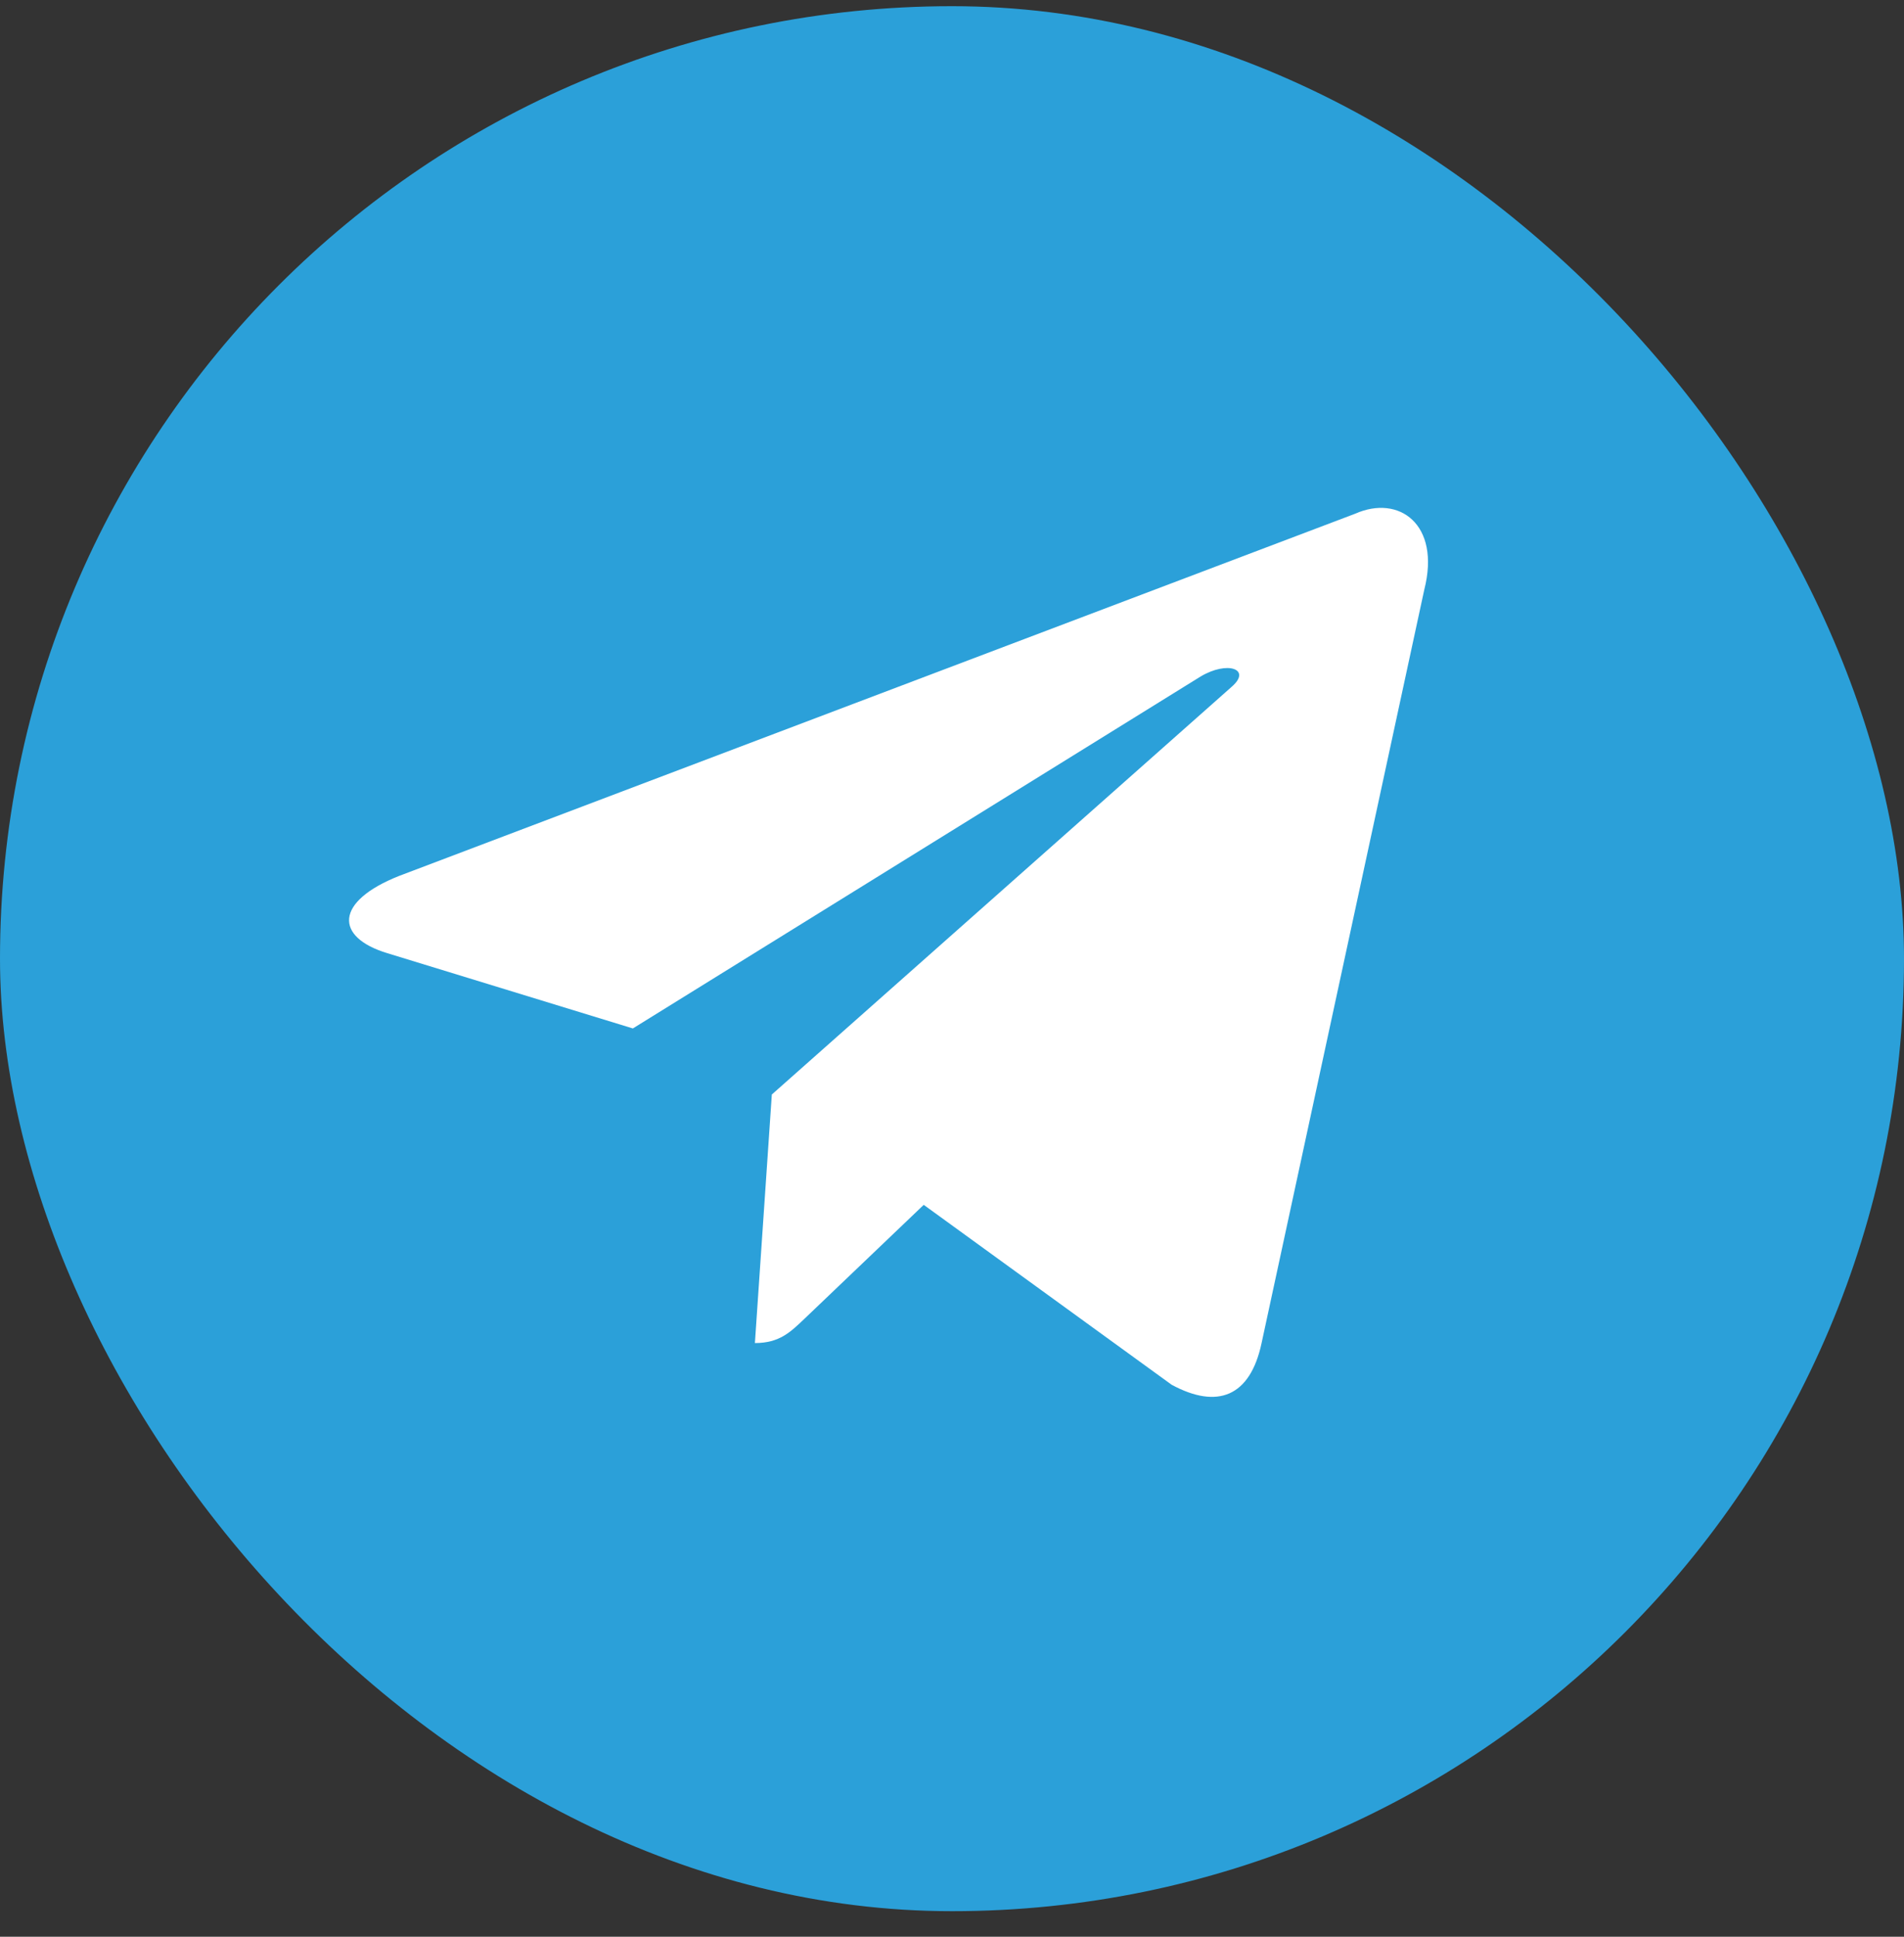
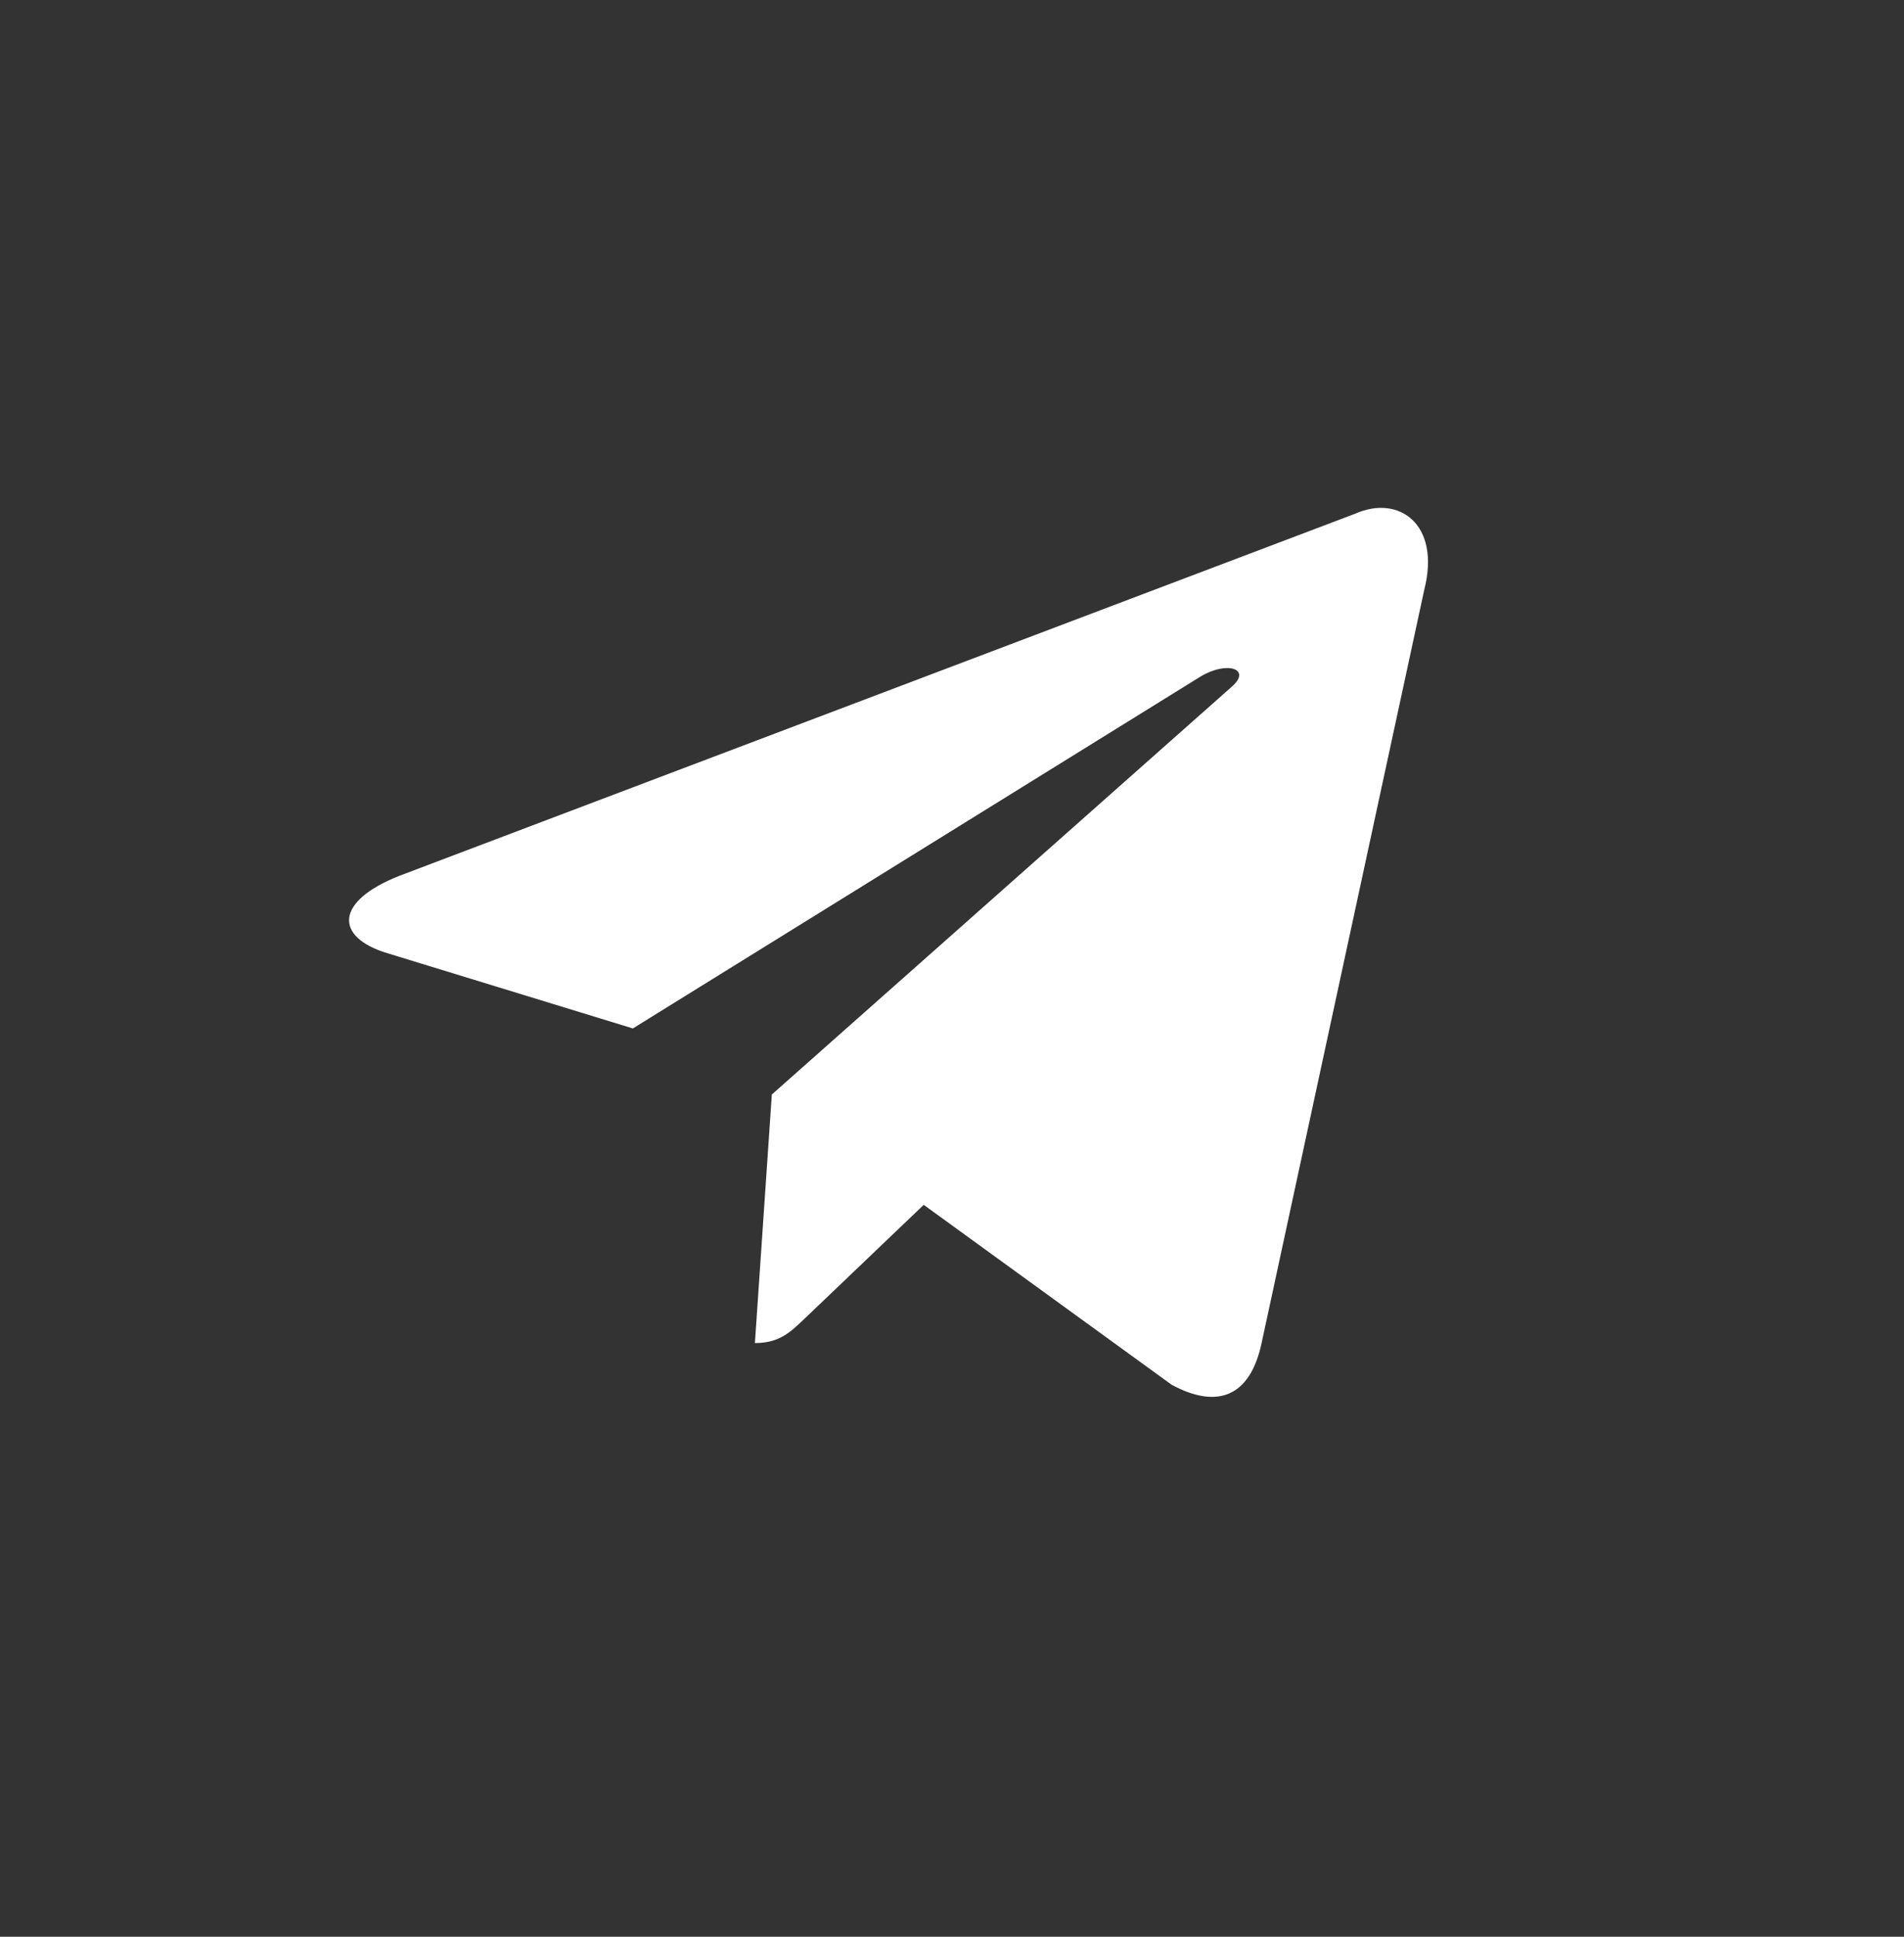
<svg xmlns="http://www.w3.org/2000/svg" width="60" height="61" viewBox="0 0 60 61" fill="none">
  <rect x="0" y="0" width="60" height="61" fill="#333333" stroke="none" />
-   <rect y="0.195" width="60" height="60" rx="30" fill="#2BA0D9" />
  <path d="M42.705 16.18L12.588 27.584C10.532 28.395 10.544 29.521 12.21 30.023L19.943 32.392L37.833 21.308C38.679 20.802 39.452 21.074 38.817 21.628L24.322 34.473H24.319L24.322 34.475L23.789 42.301C24.57 42.301 24.915 41.949 25.353 41.534L29.109 37.948L36.921 43.614C38.361 44.393 39.396 43.993 39.755 42.305L44.883 18.572C45.408 16.506 44.079 15.57 42.705 16.18Z" fill="white" />
</svg>